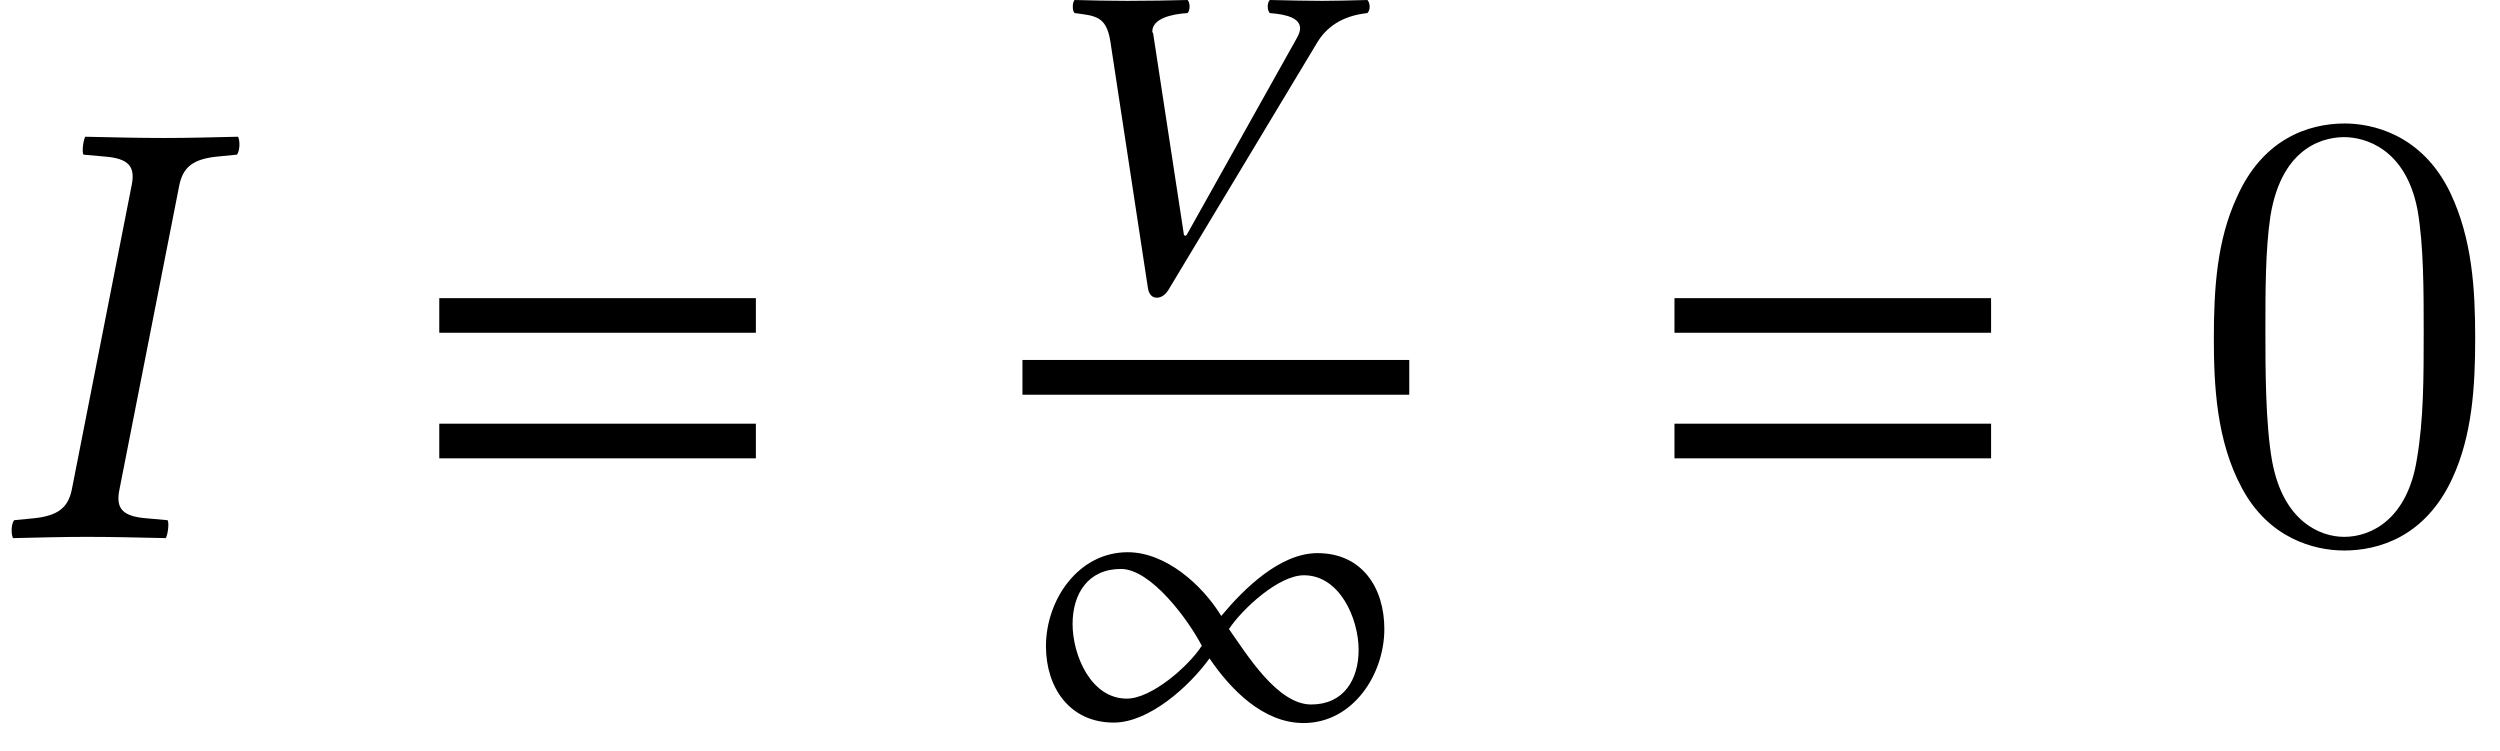
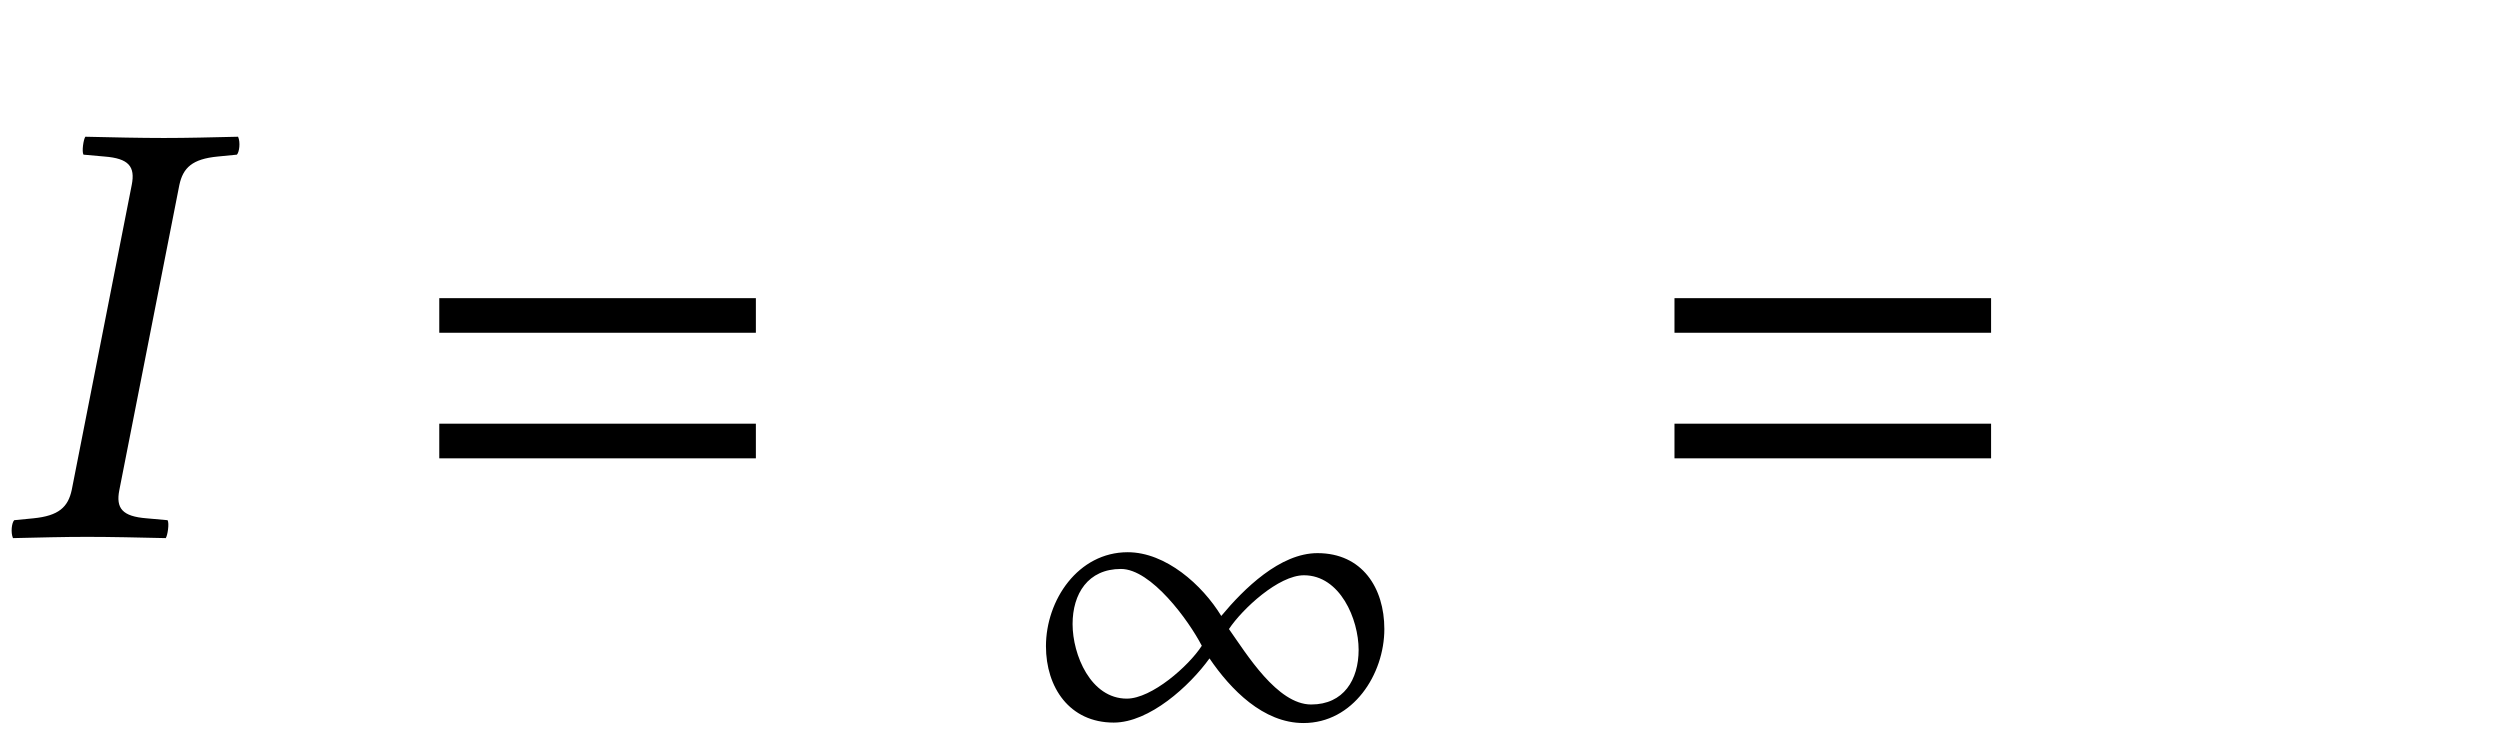
<svg xmlns="http://www.w3.org/2000/svg" xmlns:xlink="http://www.w3.org/1999/xlink" version="1.1" width="43.936pt" height="13.199pt" viewBox="70.571 59.307 43.936 13.199">
  <defs>
-     <path id="g15-48" d="M5.018-3.491C5.018-4.364 4.964-5.236 4.582-6.044C4.08-7.091 3.185-7.265 2.727-7.265C2.073-7.265 1.276-6.982 .829-5.967C.48-5.215 .425-4.364 .425-3.491C.425-2.673 .469-1.691 .916-.862C1.385 .022 2.182 .24 2.716 .24C3.305 .24 4.135 .011 4.615-1.025C4.964-1.778 5.018-2.629 5.018-3.491ZM2.716 0C2.291 0 1.647-.273 1.451-1.32C1.331-1.975 1.331-2.978 1.331-3.622C1.331-4.32 1.331-5.04 1.418-5.629C1.625-6.927 2.444-7.025 2.716-7.025C3.076-7.025 3.796-6.829 4.004-5.749C4.113-5.138 4.113-4.309 4.113-3.622C4.113-2.804 4.113-2.062 3.993-1.364C3.829-.327 3.207 0 2.716 0Z" />
    <path id="g5-49" d="M6.36-2.144C6.36-2.866 5.971-3.478 5.185-3.478C4.526-3.478 3.891-2.851 3.494-2.374C3.16-2.922 2.517-3.494 1.85-3.494C.977-3.494 .413-2.652 .413-1.842C.413-1.12 .826-.5 1.604-.5C2.231-.5 2.938-1.143 3.287-1.628C3.66-1.08 4.232-.492 4.939-.492C5.812-.492 6.36-1.35 6.36-2.144ZM5.908-1.779C5.908-1.255 5.646-.818 5.074-.818C4.478-.818 3.938-1.707 3.629-2.144C3.867-2.501 4.502-3.089 4.947-3.089C5.582-3.089 5.908-2.319 5.908-1.779ZM3.152-1.85C2.922-1.493 2.271-.921 1.834-.921C1.199-.921 .881-1.691 .881-2.231C.881-2.763 1.151-3.2 1.731-3.2C2.263-3.2 2.922-2.295 3.152-1.85Z" />
-     <path id="g8-43" d="M5.233-4.391C5.391-4.653 5.661-4.859 6.114-4.907C6.138-4.931 6.154-4.971 6.154-5.018S6.138-5.114 6.114-5.137C5.804-5.129 5.542-5.122 5.32-5.122S4.732-5.129 4.399-5.137C4.351-5.09 4.351-4.955 4.399-4.907C4.717-4.883 4.931-4.812 4.931-4.637C4.931-4.582 4.907-4.526 4.867-4.455L2.938-1.008C2.922-.993 2.914-.985 2.89-1.008L2.35-4.542C2.35-4.558 2.334-4.566 2.334-4.582C2.334-4.812 2.676-4.891 2.954-4.907C3.001-4.955 3.001-5.09 2.954-5.137C2.668-5.129 2.231-5.122 1.89-5.122C1.54-5.122 1.318-5.129 .969-5.137C.945-5.114 .937-5.066 .937-5.018S.945-4.931 .969-4.907C1.326-4.859 1.525-4.859 1.596-4.415L2.255-.087C2.271 .032 2.327 .095 2.414 .095S2.581 .032 2.644-.087L5.233-4.391Z" />
    <path id="g12-30" d="M2.315-6.184L1.261-.826C1.196-.522 1.032-.37 .587-.326L.25-.293C.206-.25 .185-.076 .228 .022C.717 .011 1.109 0 1.532 0C1.945 0 2.435 .011 2.913 .022C2.945-.022 2.978-.239 2.945-.293L2.576-.326C2.152-.359 2.032-.5 2.098-.826L3.152-6.184C3.217-6.488 3.38-6.641 3.826-6.684L4.163-6.717C4.206-6.76 4.228-6.934 4.184-7.032C3.695-7.021 3.304-7.01 2.88-7.01C2.467-7.01 1.978-7.021 1.5-7.032C1.467-6.988 1.435-6.771 1.467-6.717L1.837-6.684C2.261-6.651 2.38-6.51 2.315-6.184Z" />
    <path id="g3-61" d="M5.999-3.587V-4.195H.435V-3.587H5.999ZM5.999-1.38V-1.989H.435V-1.38H5.999Z" />
  </defs>
  <g id="page1">
    <use x="70.571" y="68.742" xlink:href="#g12-30" />
    <use x="77.856" y="68.742" xlink:href="#g3-61" />
    <use x="88.488" y="64.444" xlink:href="#g8-43" />
-     <rect x="88.54" y="65.633" height=".611" width="6.798" />
    <use x="88.54" y="72.506" xlink:href="#g5-49" />
    <use x="99.564" y="68.742" xlink:href="#g3-61" />
    <use x="109.053" y="68.742" xlink:href="#g15-48" />
  </g>
</svg>